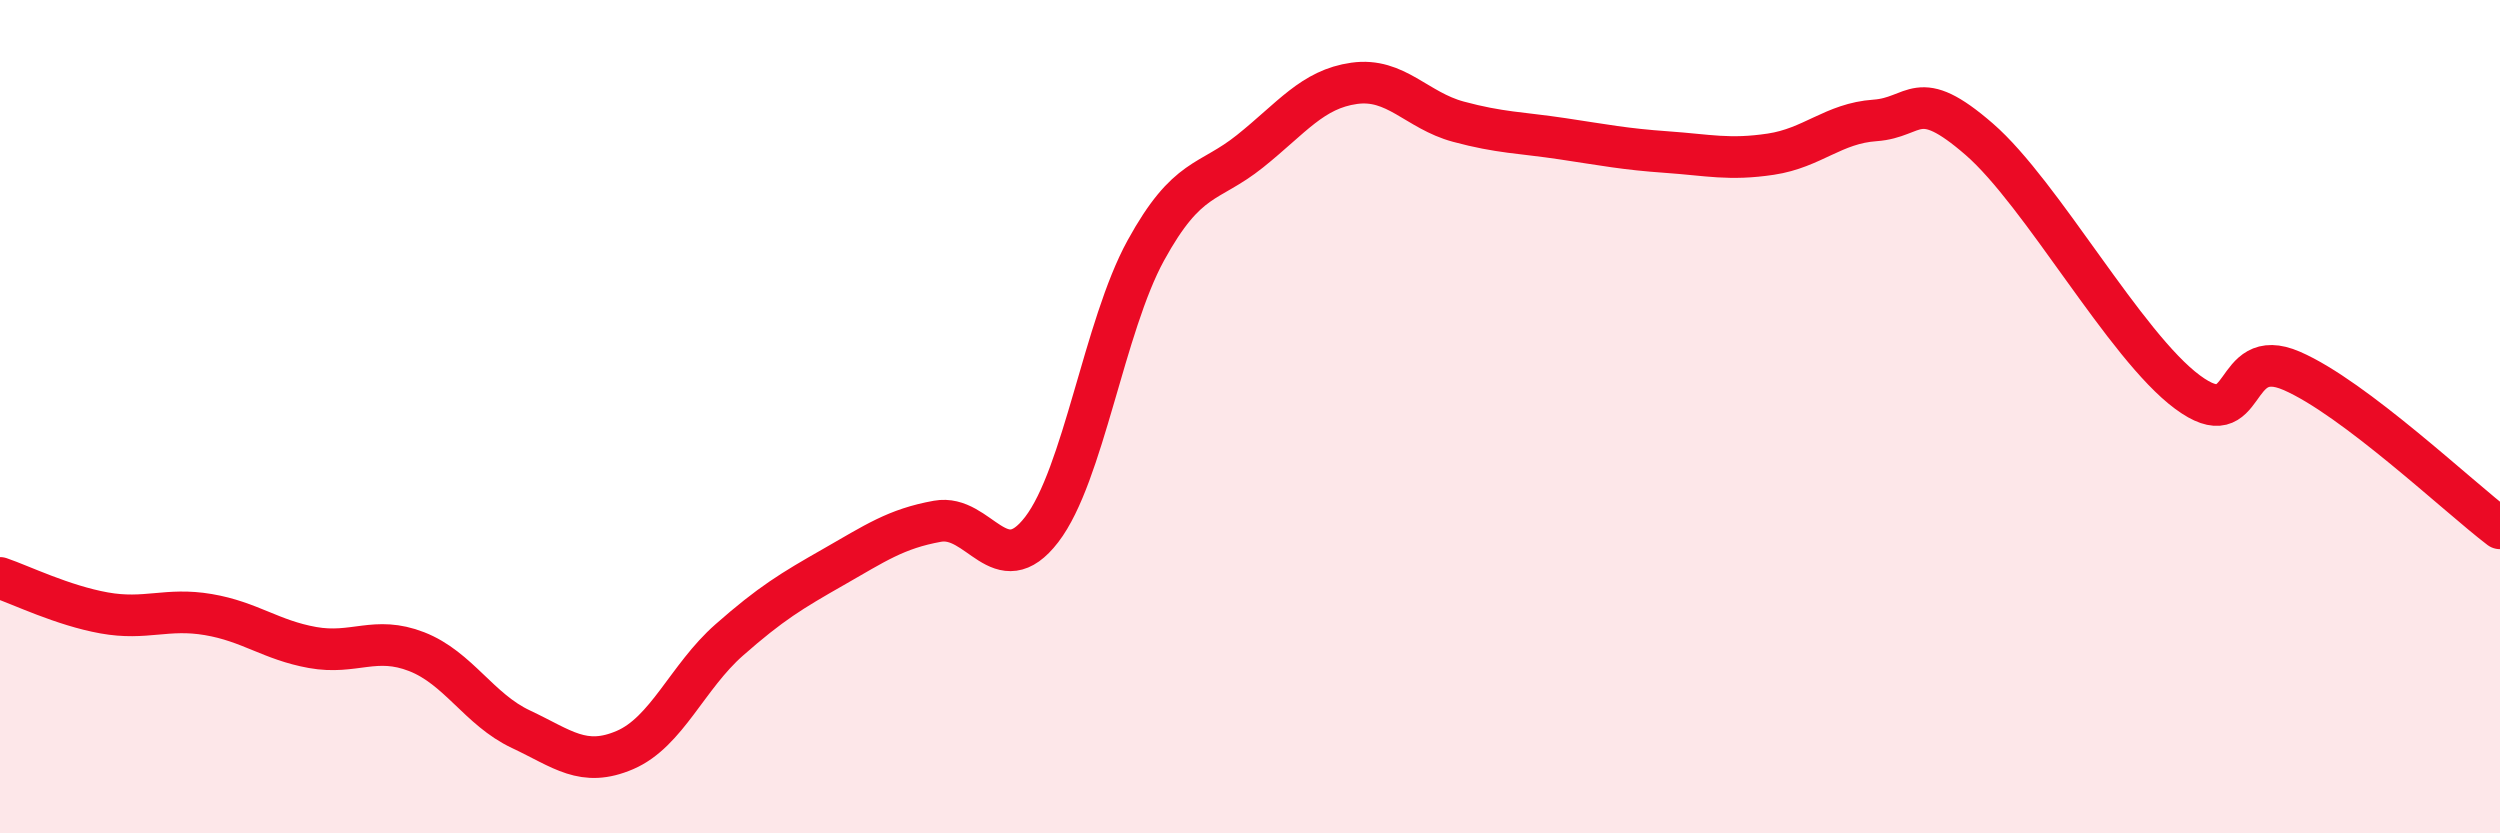
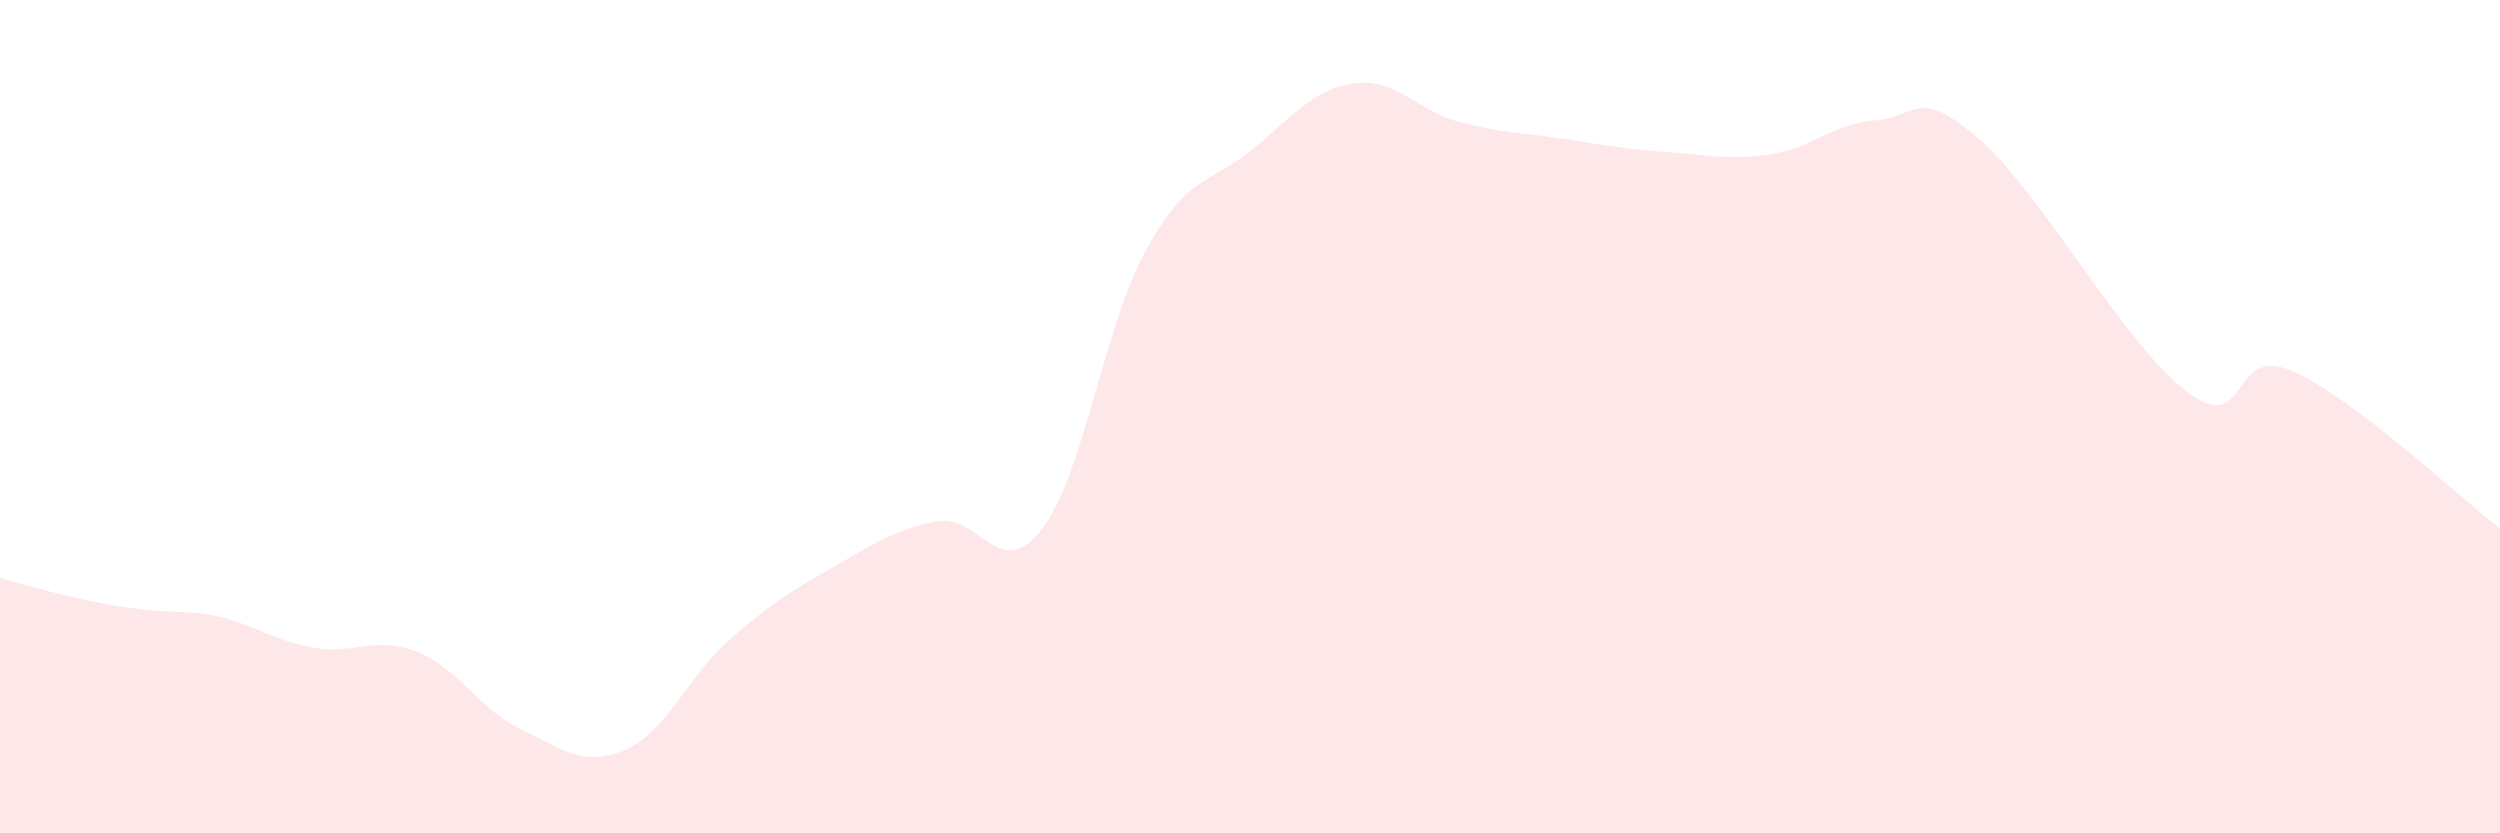
<svg xmlns="http://www.w3.org/2000/svg" width="60" height="20" viewBox="0 0 60 20">
-   <path d="M 0,13.87 C 0.5,14.04 1.5,14.53 2.5,14.71 C 3.5,14.89 4,14.58 5,14.75 C 6,14.92 6.5,15.36 7.5,15.54 C 8.5,15.72 9,15.25 10,15.64 C 11,16.03 11.5,17.03 12.5,17.5 C 13.5,17.97 14,18.43 15,18 C 16,17.57 16.5,16.24 17.5,15.36 C 18.5,14.48 19,14.18 20,13.61 C 21,13.04 21.5,12.69 22.5,12.51 C 23.5,12.33 24,14.01 25,12.71 C 26,11.41 26.5,7.83 27.5,6.01 C 28.5,4.19 29,4.43 30,3.63 C 31,2.83 31.5,2.14 32.5,2 C 33.5,1.86 34,2.65 35,2.92 C 36,3.19 36.5,3.18 37.5,3.33 C 38.5,3.48 39,3.58 40,3.65 C 41,3.72 41.5,3.85 42.5,3.7 C 43.5,3.55 44,2.96 45,2.89 C 46,2.82 46,2.04 47.5,3.34 C 49,4.64 51,8.3 52.5,9.41 C 54,10.52 53.5,8.25 55,8.9 C 56.5,9.55 59,11.92 60,12.68L60 20L0 20Z" fill="#EB0A25" opacity="0.1" stroke-linecap="round" stroke-linejoin="round" />
-   <path d="M 0,13.87 C 0.5,14.04 1.5,14.53 2.5,14.71 C 3.5,14.89 4,14.58 5,14.75 C 6,14.92 6.5,15.36 7.5,15.54 C 8.5,15.72 9,15.25 10,15.64 C 11,16.03 11.5,17.03 12.5,17.5 C 13.5,17.97 14,18.43 15,18 C 16,17.57 16.5,16.24 17.5,15.36 C 18.5,14.48 19,14.18 20,13.61 C 21,13.04 21.5,12.69 22.5,12.51 C 23.5,12.33 24,14.01 25,12.71 C 26,11.41 26.5,7.83 27.5,6.01 C 28.5,4.19 29,4.43 30,3.63 C 31,2.83 31.5,2.14 32.5,2 C 33.5,1.86 34,2.65 35,2.92 C 36,3.19 36.5,3.18 37.5,3.33 C 38.5,3.48 39,3.58 40,3.65 C 41,3.72 41.5,3.85 42.5,3.7 C 43.5,3.55 44,2.96 45,2.89 C 46,2.82 46,2.04 47.5,3.34 C 49,4.64 51,8.3 52.5,9.41 C 54,10.52 53.5,8.25 55,8.9 C 56.5,9.55 59,11.92 60,12.68" stroke="#EB0A25" stroke-width="1" fill="none" stroke-linecap="round" stroke-linejoin="round" />
+   <path d="M 0,13.87 C 3.5,14.89 4,14.58 5,14.75 C 6,14.92 6.5,15.36 7.5,15.54 C 8.5,15.72 9,15.25 10,15.64 C 11,16.03 11.5,17.03 12.5,17.5 C 13.5,17.97 14,18.43 15,18 C 16,17.57 16.5,16.24 17.5,15.36 C 18.5,14.48 19,14.18 20,13.61 C 21,13.04 21.5,12.69 22.5,12.51 C 23.5,12.33 24,14.01 25,12.71 C 26,11.41 26.5,7.83 27.5,6.01 C 28.5,4.19 29,4.43 30,3.63 C 31,2.83 31.5,2.14 32.5,2 C 33.5,1.86 34,2.65 35,2.92 C 36,3.19 36.5,3.18 37.5,3.33 C 38.5,3.48 39,3.58 40,3.65 C 41,3.72 41.5,3.85 42.5,3.7 C 43.5,3.55 44,2.96 45,2.89 C 46,2.82 46,2.04 47.5,3.34 C 49,4.64 51,8.3 52.5,9.41 C 54,10.52 53.5,8.25 55,8.9 C 56.5,9.55 59,11.92 60,12.68L60 20L0 20Z" fill="#EB0A25" opacity="0.1" stroke-linecap="round" stroke-linejoin="round" />
</svg>